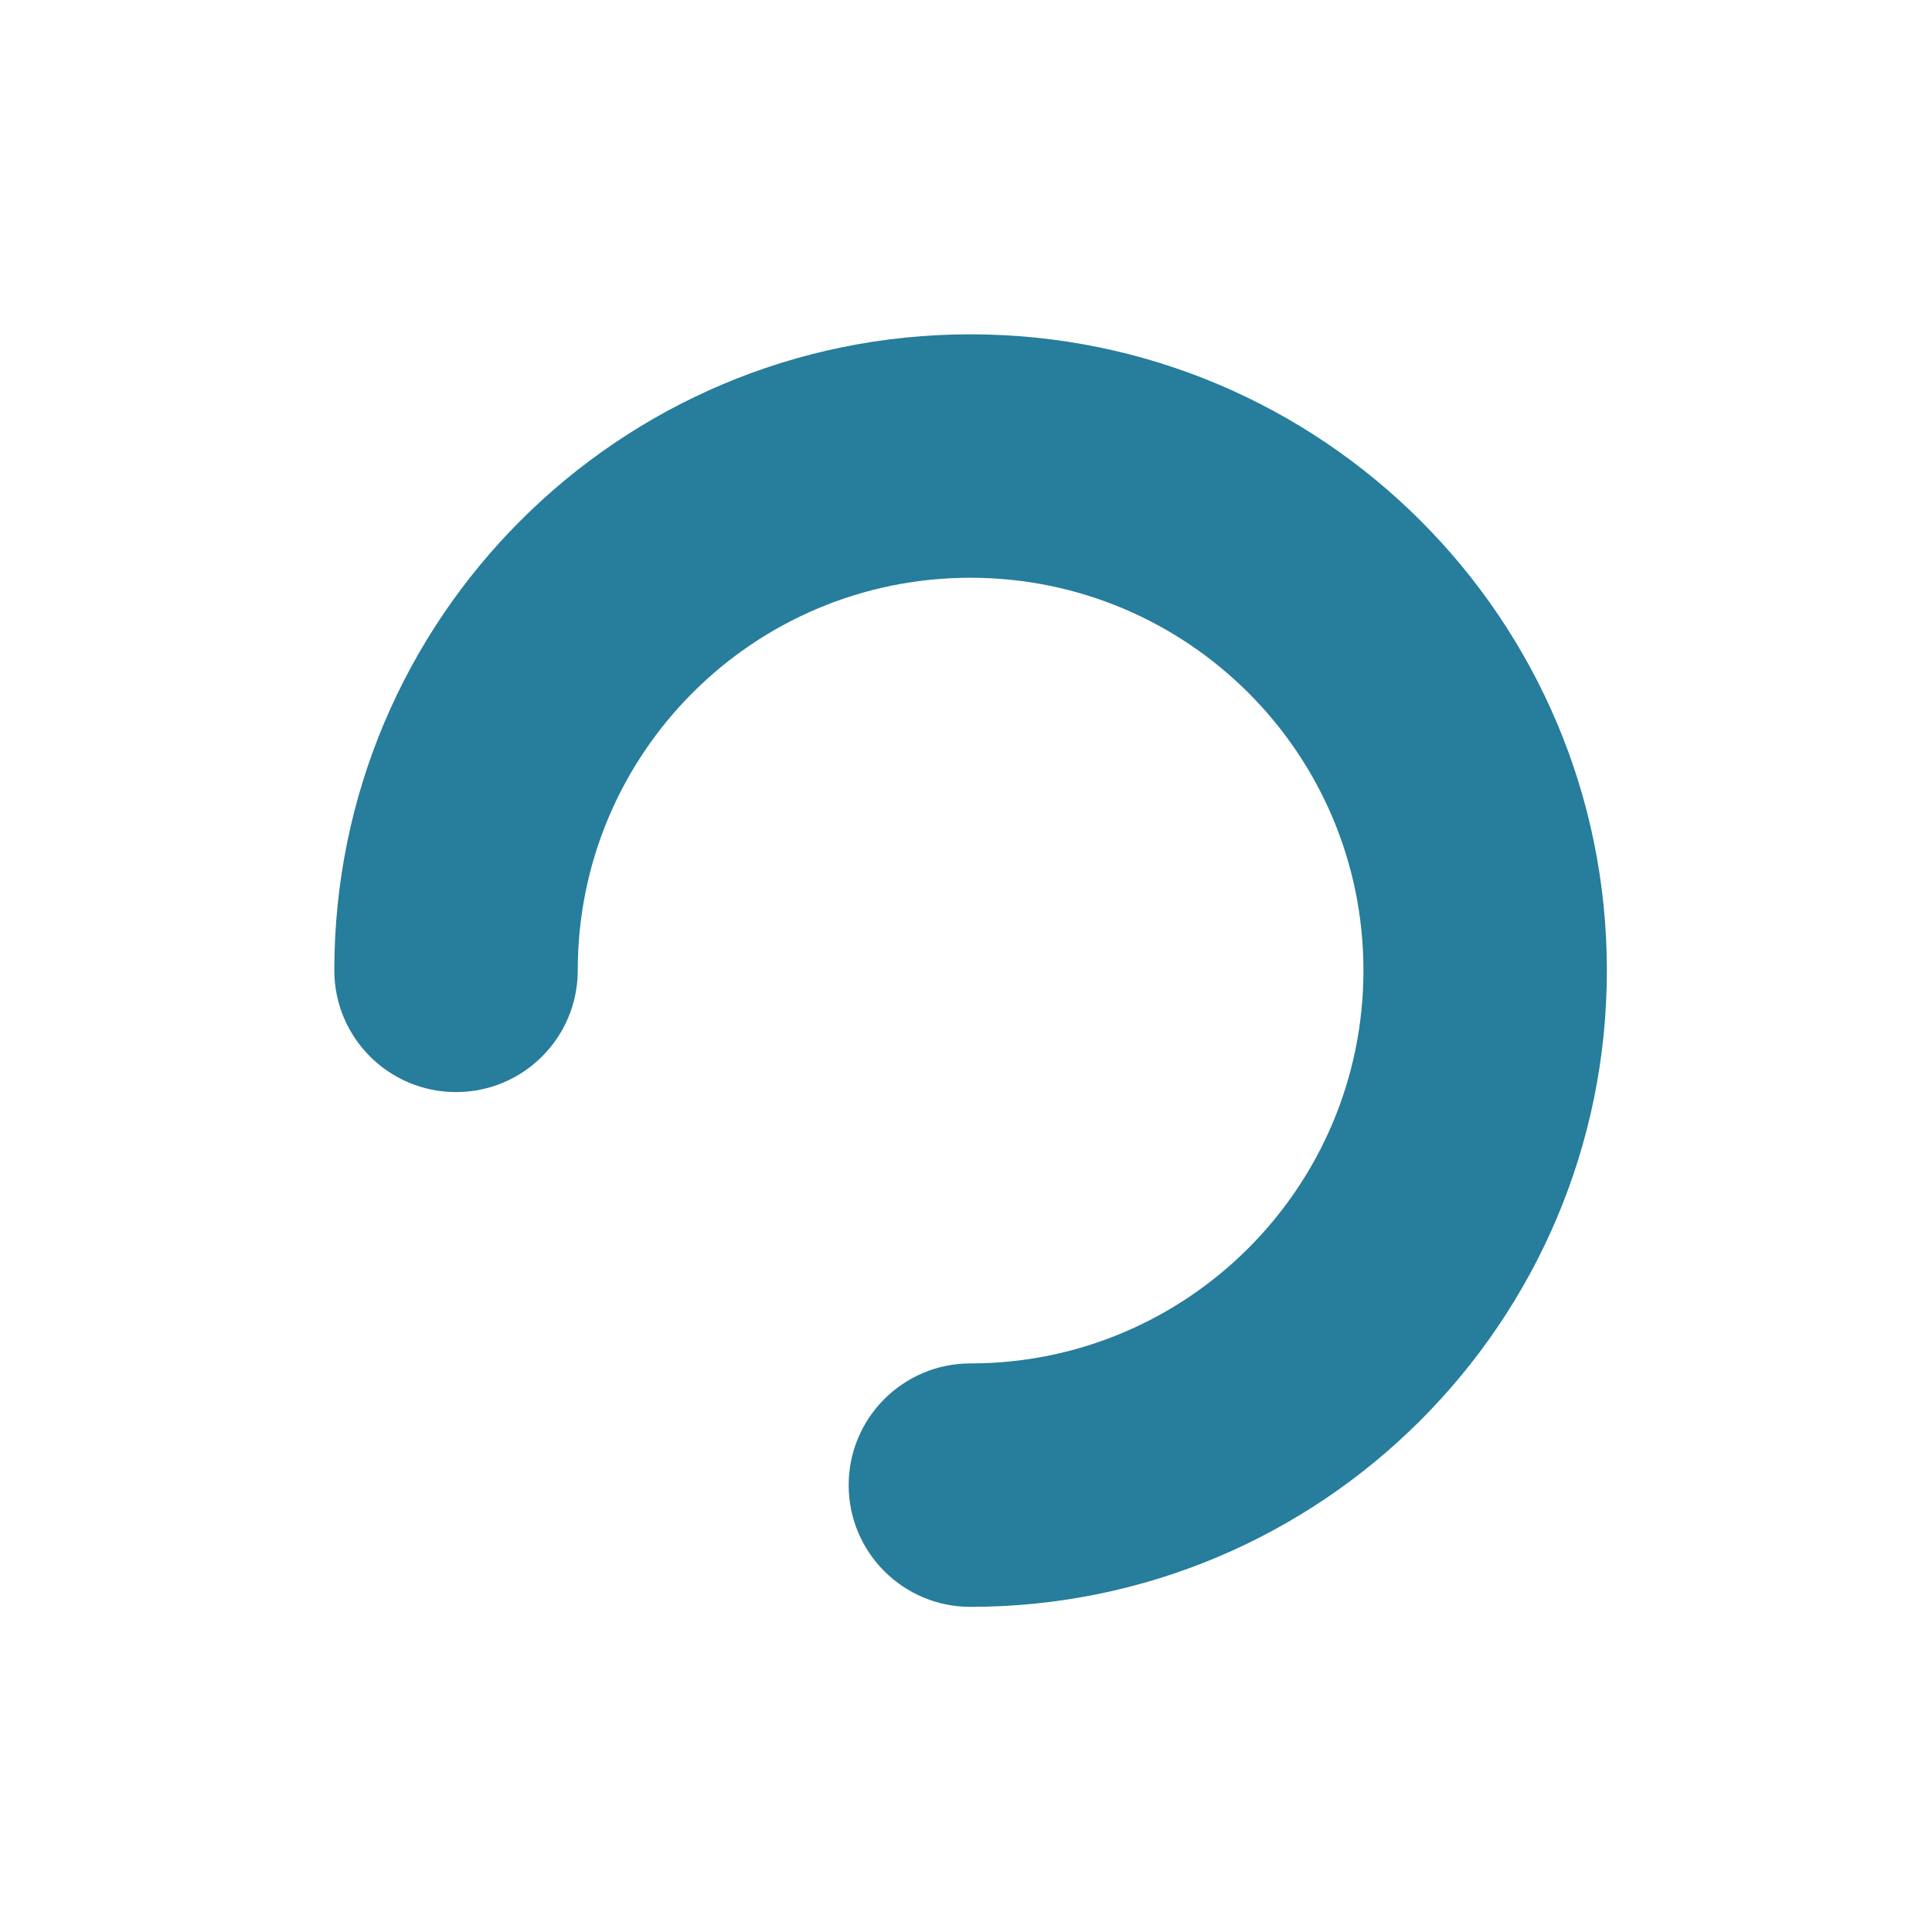
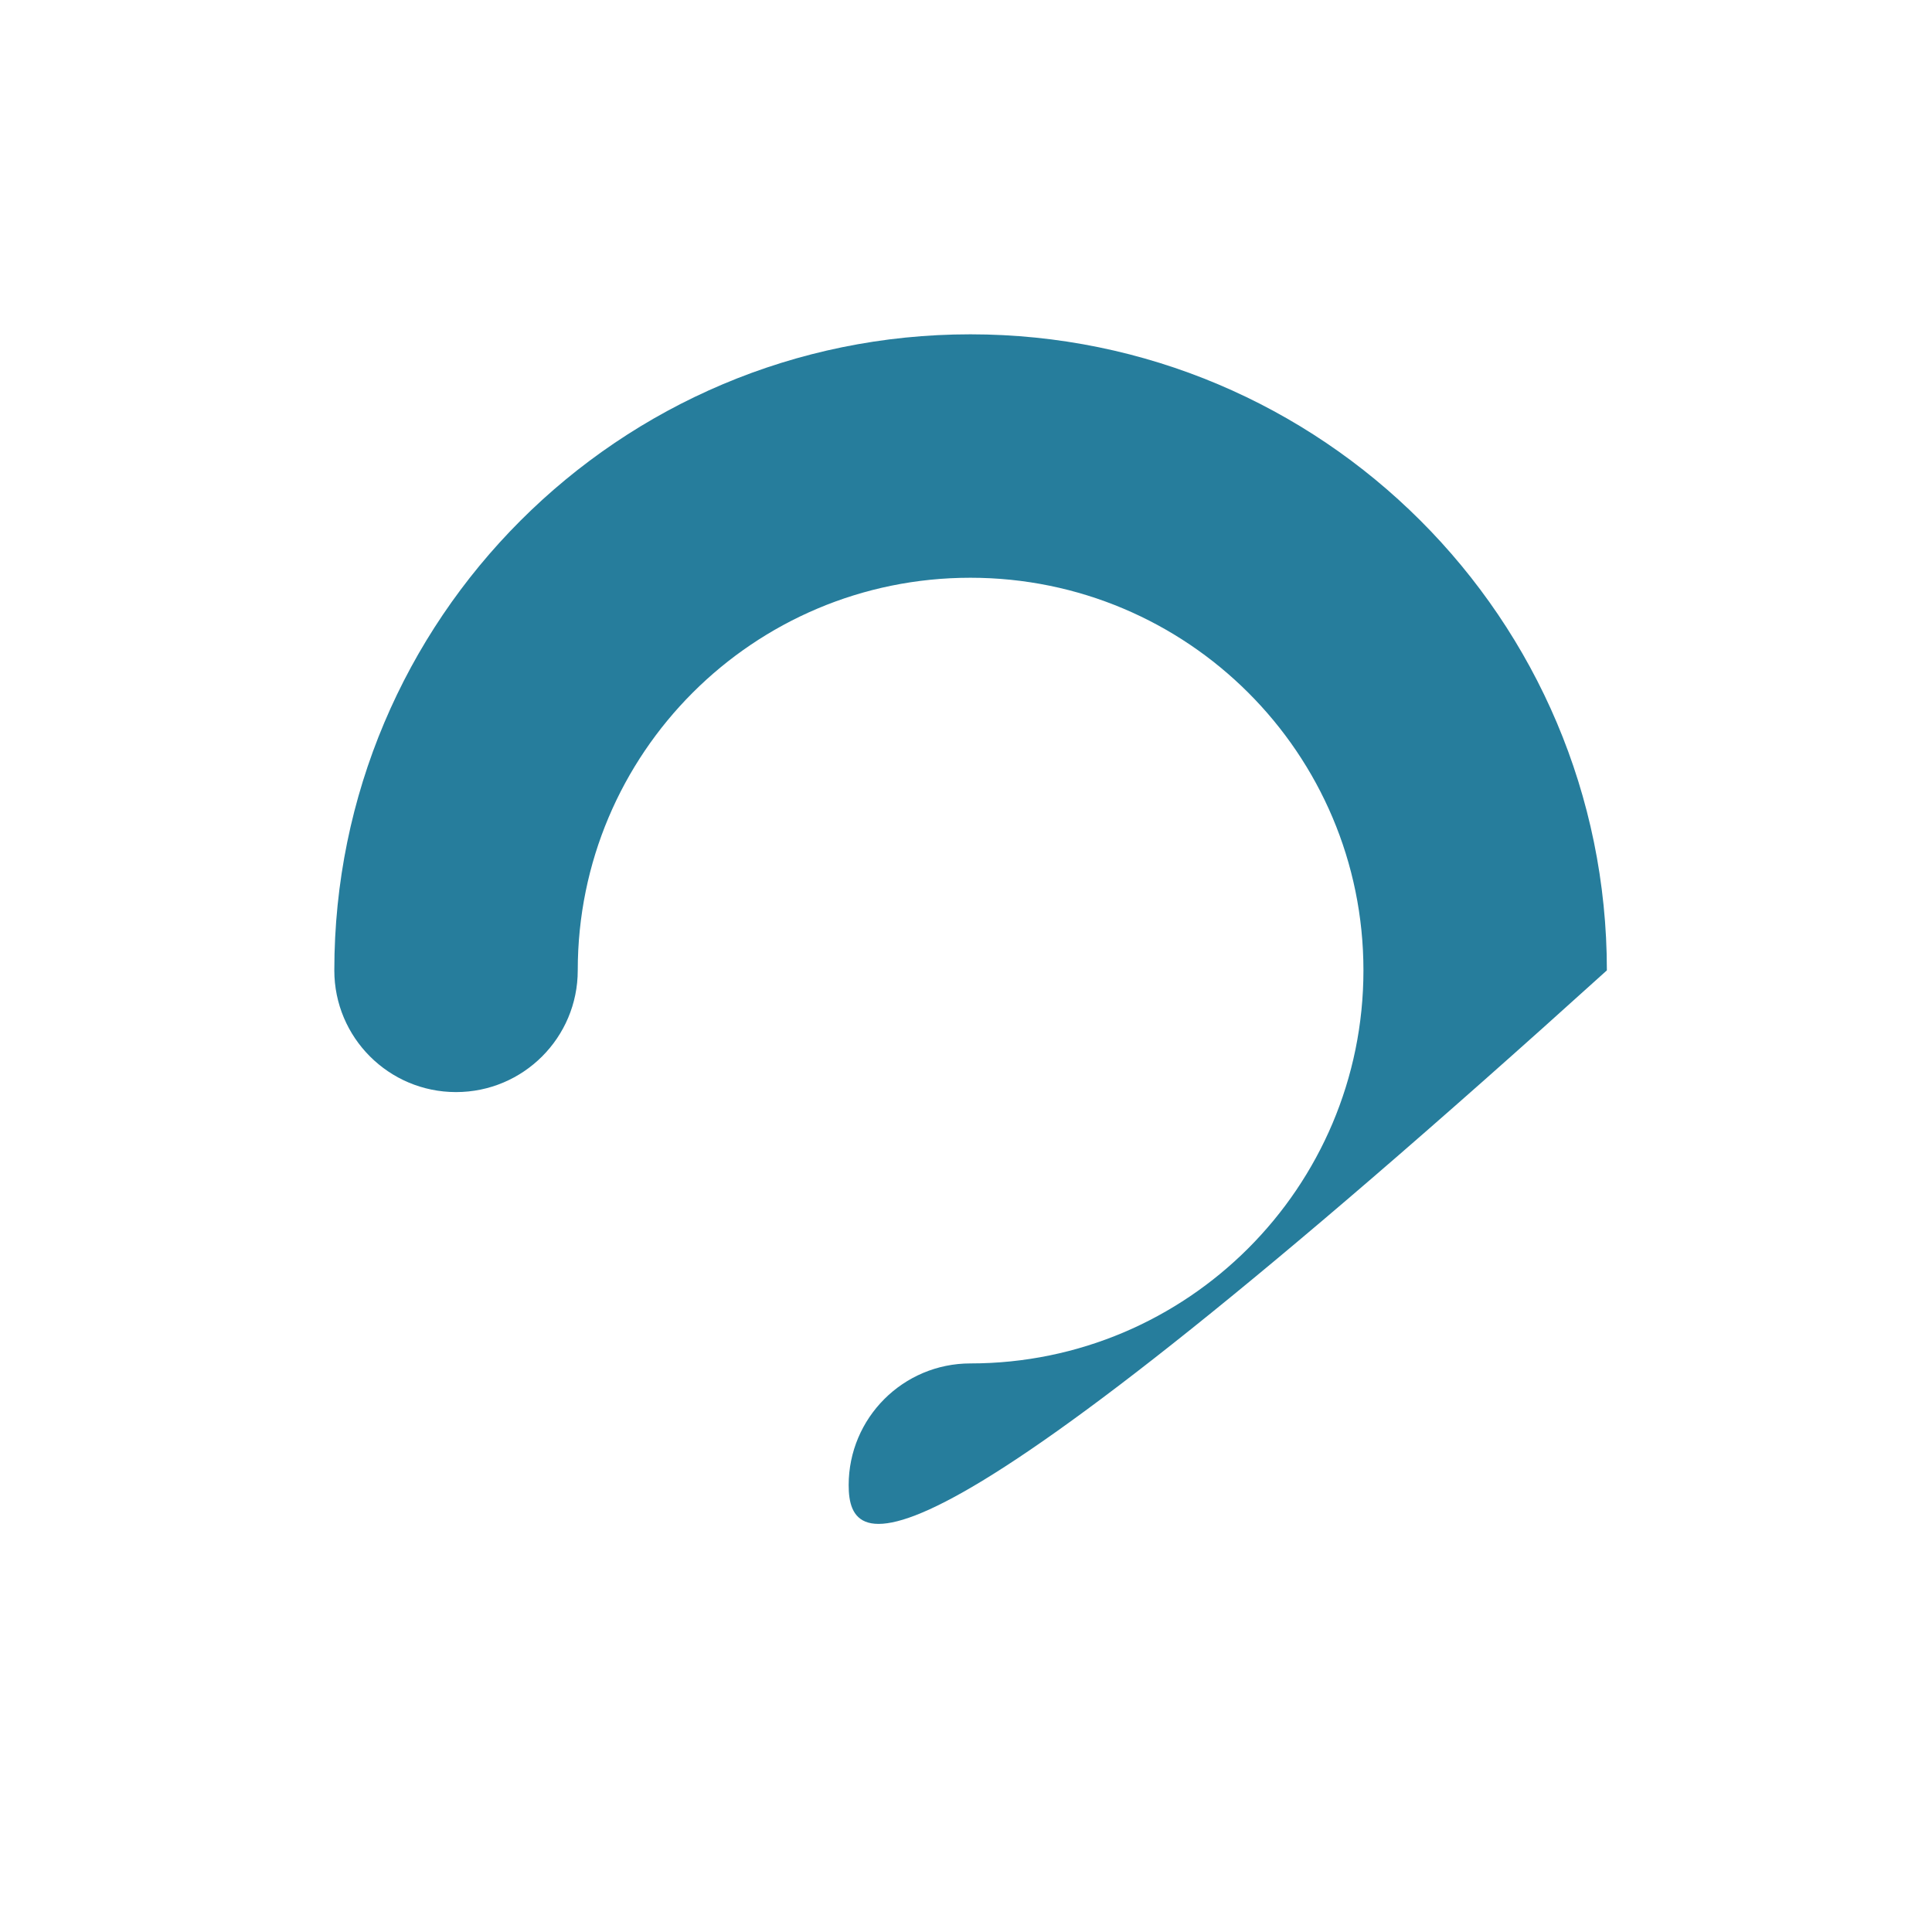
<svg xmlns="http://www.w3.org/2000/svg" width="100%" height="100%" viewBox="0 0 119 119" version="1.1" xml:space="preserve" style="fill-rule:evenodd;clip-rule:evenodd;stroke-linejoin:round;stroke-miterlimit:2;">
-   <path d="M119,119L0,119L0,-0L119,0L119,119Z" fill="none" />
  <g transform="matrix(1,0,0,1,59.5,59.5)">
    <g transform="matrix(1,0,0,1,-39.5,-39.5)">
-       <path d="M39.77,63.979C53.136,63.979 63.98,53.135 63.98,39.769C63.98,26.412 53.144,15.586 39.77,15.586C26.404,15.586 15.586,26.404 15.586,39.769C15.586,43.91 12.23,47.266 8.089,47.266C3.949,47.266 0.592,43.91 0.592,39.769C0.592,18.123 18.123,0.592 39.77,0.592C61.408,0.592 78.974,18.114 78.974,39.769C78.974,61.416 61.416,78.973 39.77,78.973C35.629,78.973 32.273,75.617 32.273,71.476C32.273,67.336 35.629,63.979 39.77,63.979Z" style="fill:rgb(38,125,156);fill-rule:nonzero;" />
+       <path d="M39.77,63.979C53.136,63.979 63.98,53.135 63.98,39.769C63.98,26.412 53.144,15.586 39.77,15.586C26.404,15.586 15.586,26.404 15.586,39.769C15.586,43.91 12.23,47.266 8.089,47.266C3.949,47.266 0.592,43.91 0.592,39.769C0.592,18.123 18.123,0.592 39.77,0.592C61.408,0.592 78.974,18.114 78.974,39.769C35.629,78.973 32.273,75.617 32.273,71.476C32.273,67.336 35.629,63.979 39.77,63.979Z" style="fill:rgb(38,125,156);fill-rule:nonzero;" />
    </g>
  </g>
</svg>